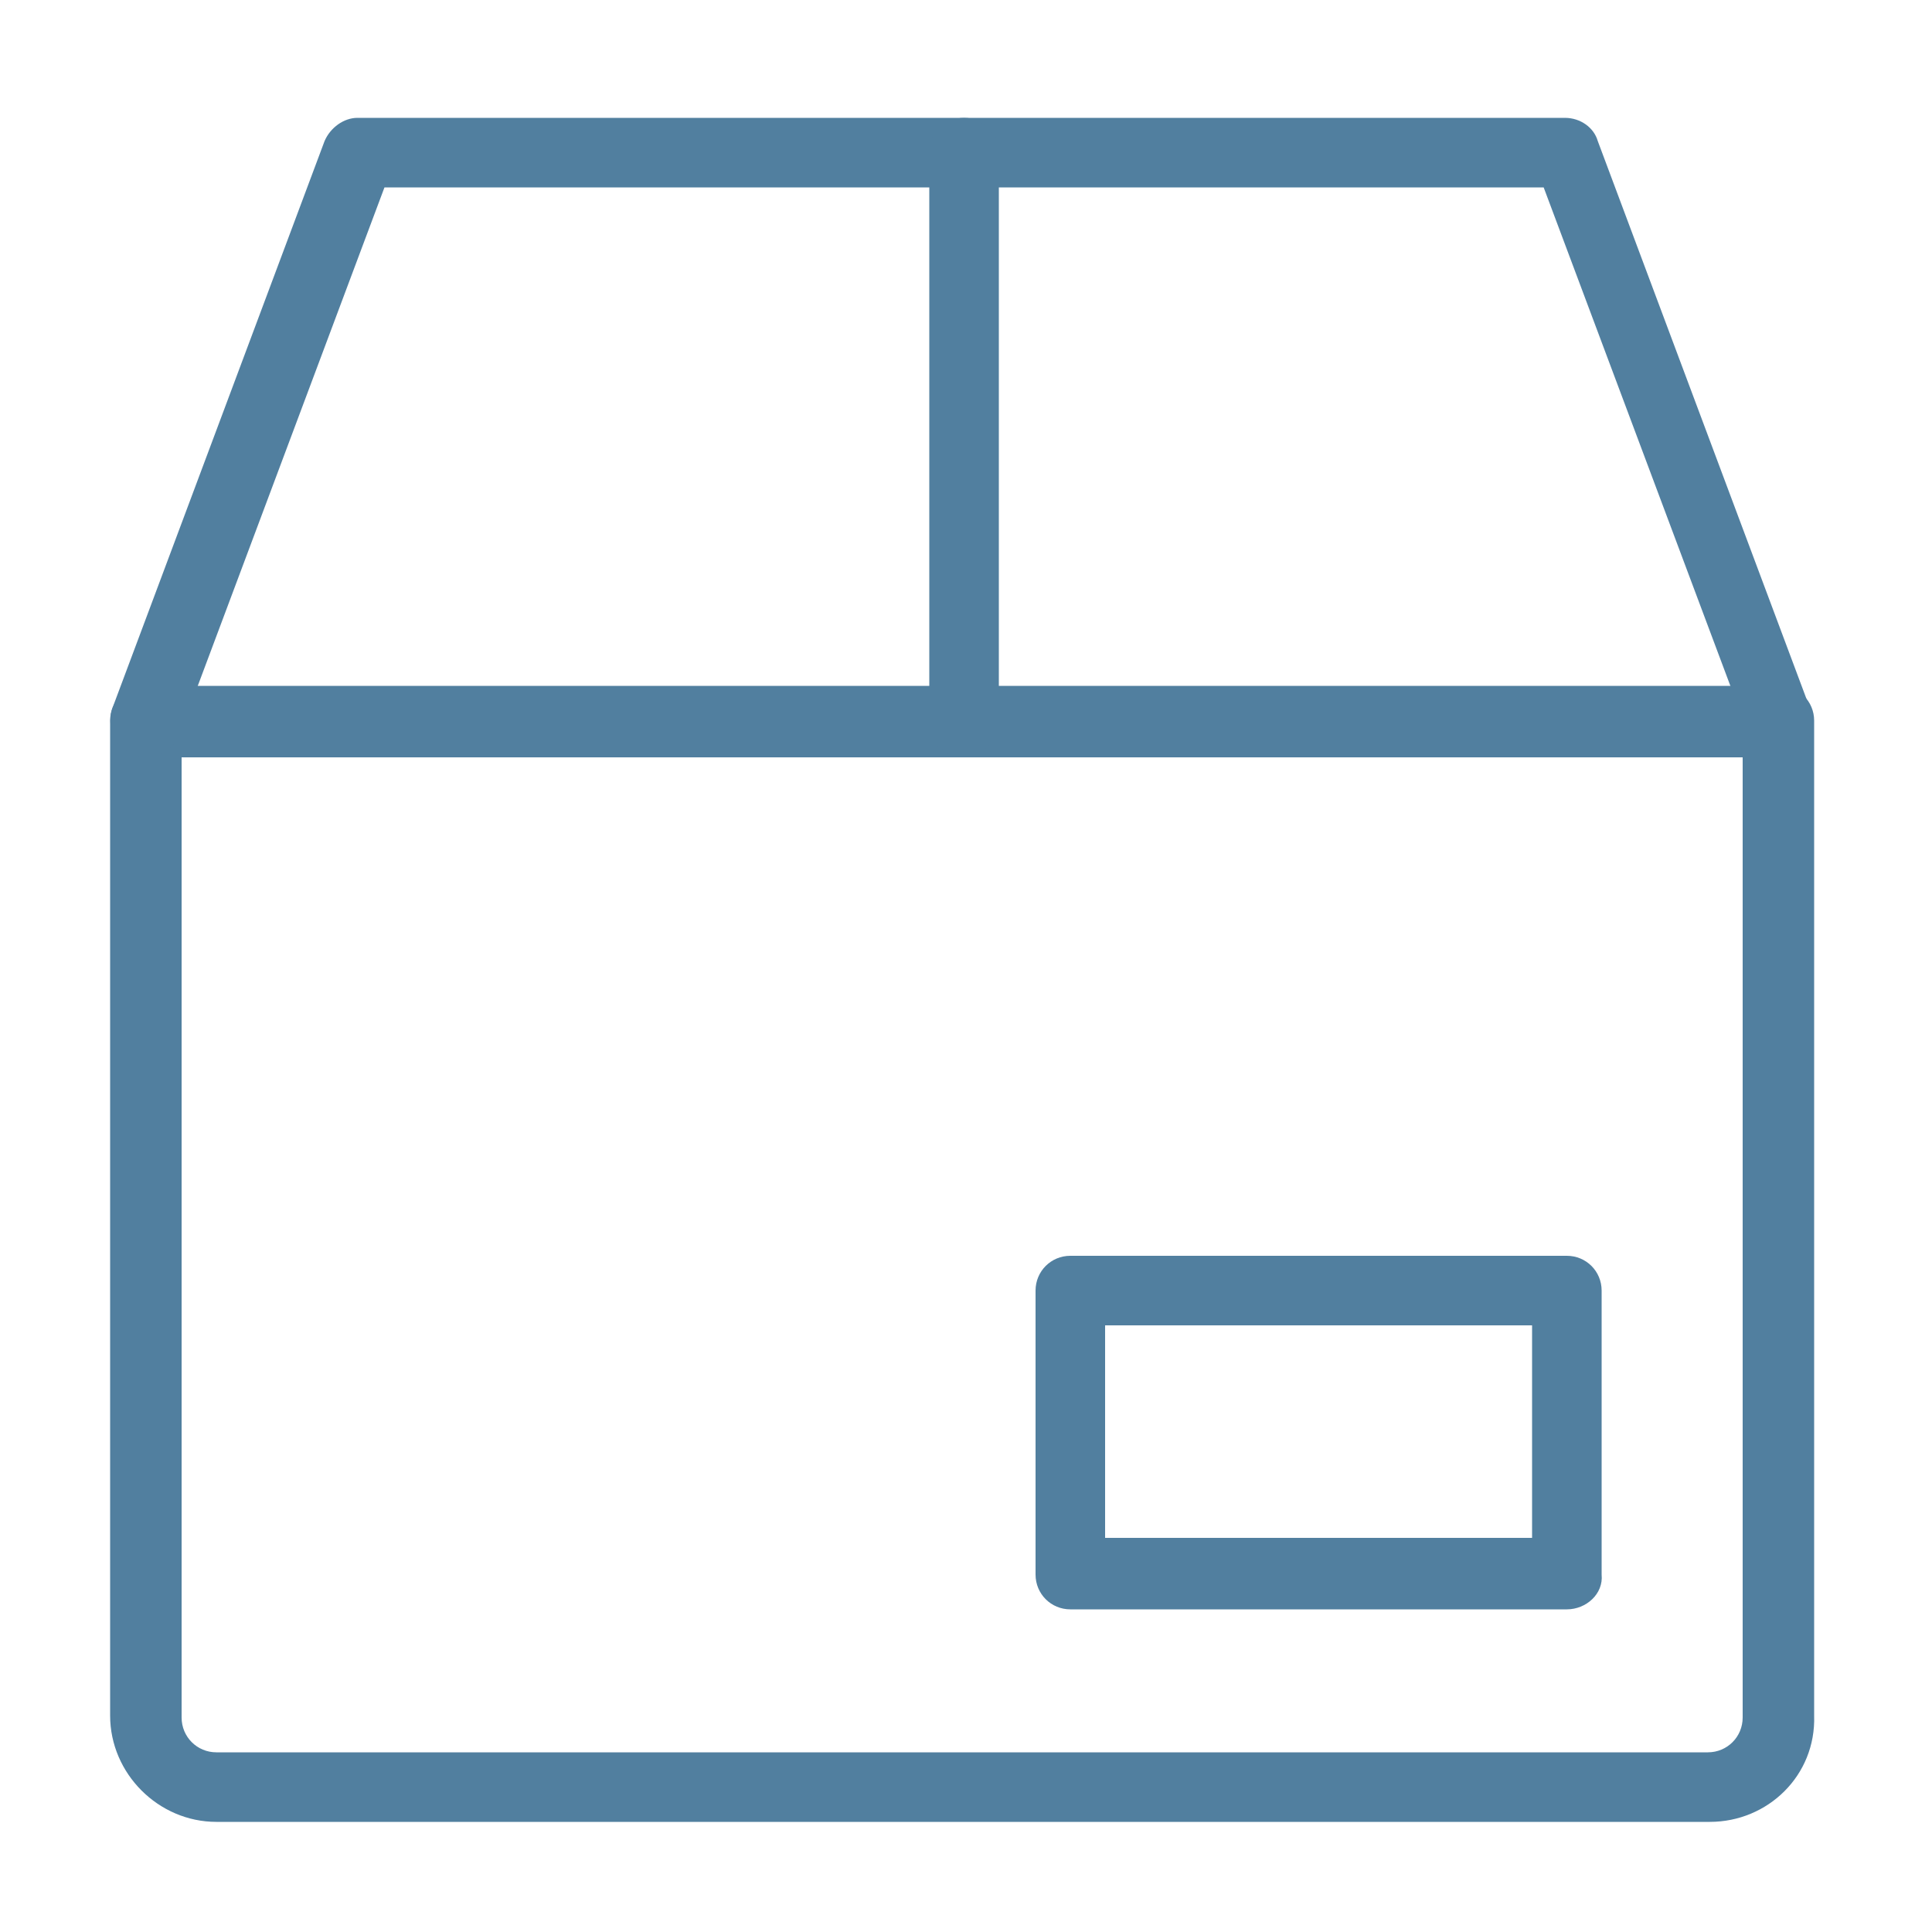
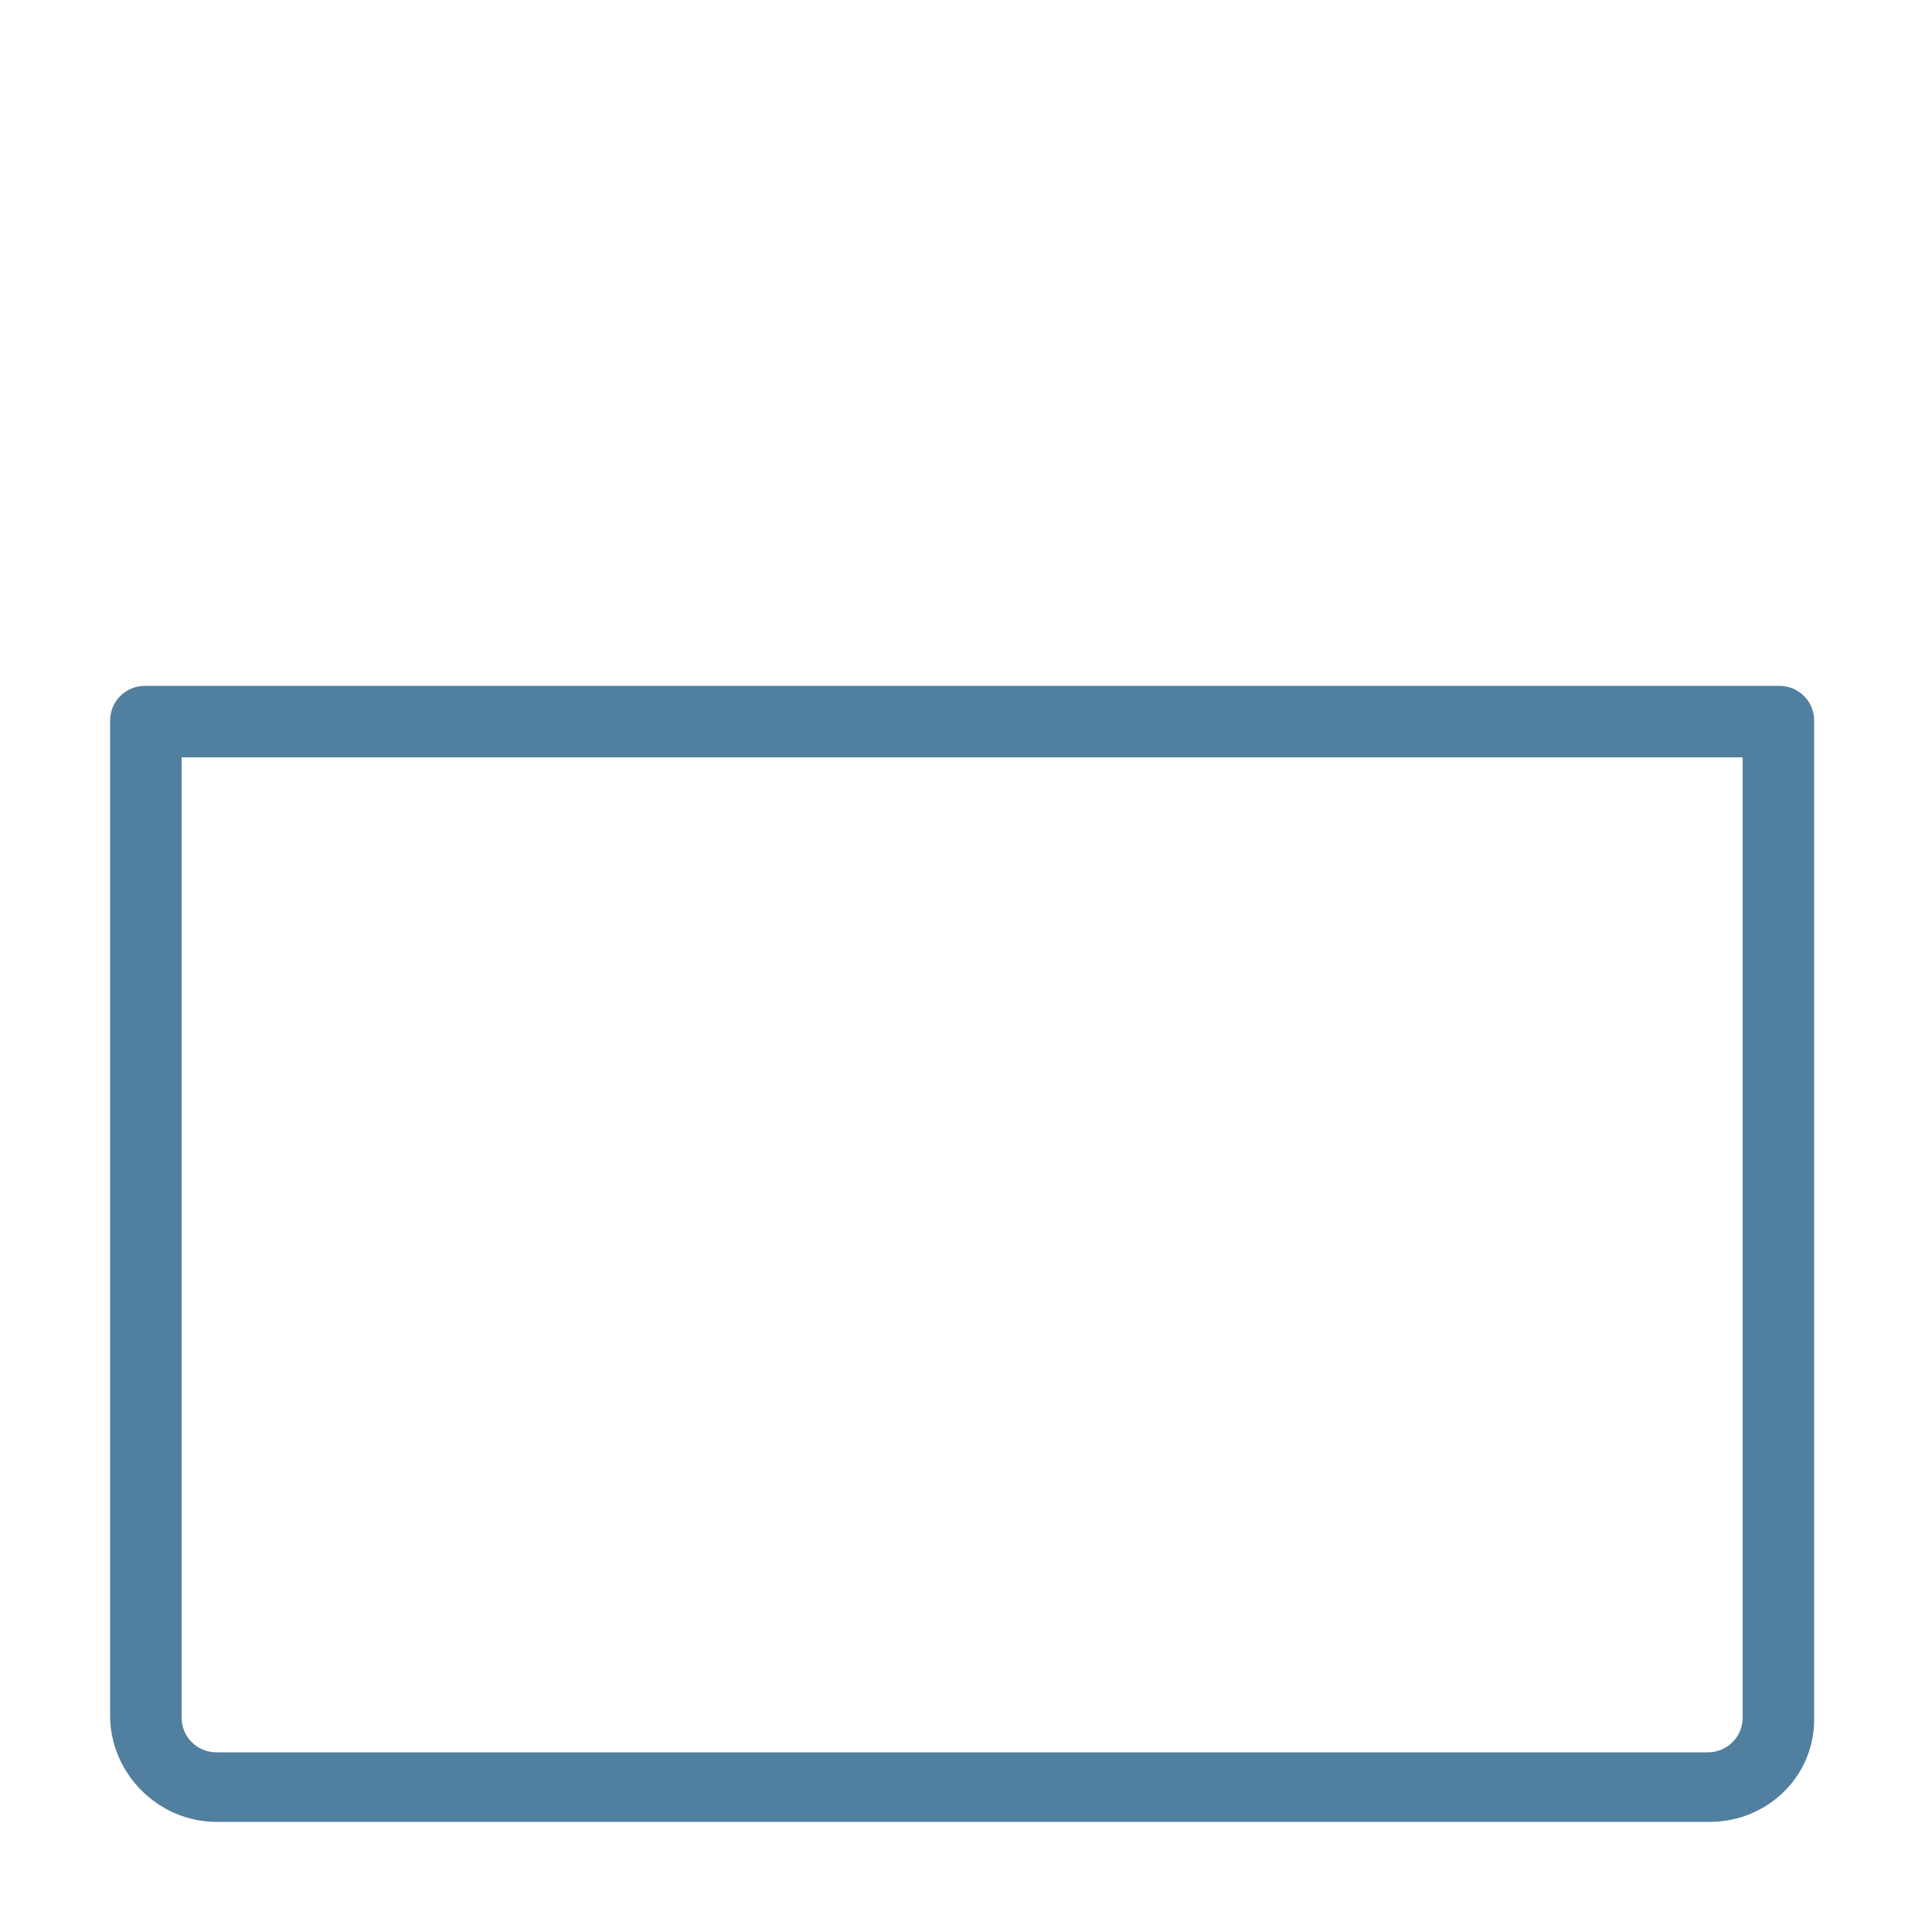
<svg xmlns="http://www.w3.org/2000/svg" xmlns:xlink="http://www.w3.org/1999/xlink" version="1.1" id="Capa_1" x="0px" y="0px" viewBox="0 0 100 100" style="enable-background:new 0 0 100 100;" xml:space="preserve">
  <style type="text/css">
	.st0{fill:#517F9F;}
	.st1{clip-path:url(#SVGID_2_);fill:#517F9F;}
</style>
  <g>
    <path class="st0" d="M88.5,94.3H11.2c-3,0-5.5-2.5-5.5-5.5V37.3c0-1,0.8-1.8,1.8-1.8h84.6c1,0,1.8,0.8,1.8,1.8v51.5   C94,91.9,91.5,94.3,88.5,94.3L88.5,94.3z M9.4,39.2v49.7c0,1,0.8,1.8,1.8,1.8h77.2c1,0,1.8-0.8,1.8-1.8V39.2H9.4z M9.4,39.2" />
    <g>
      <defs>
-         <rect id="SVGID_1_" x="5.7" y="6.1" width="88.3" height="88.3" />
-       </defs>
+         </defs>
      <clipPath id="SVGID_2_">
        <use xlink:href="#SVGID_1_" style="overflow:visible;" />
      </clipPath>
-       <path class="st1" d="M81.1,83.3H55.4c-1,0-1.8-0.8-1.8-1.8V66.8c0-1,0.8-1.8,1.8-1.8h25.7c1,0,1.8,0.8,1.8,1.8v14.7    C83,82.5,82.1,83.3,81.1,83.3L81.1,83.3z M57.2,79.6h22.1v-11H57.2V79.6z M57.2,79.6" />
-       <path class="st1" d="M92.2,39.2c-0.7,0-1.4-0.5-1.7-1.2L79.9,9.7h-60L9.3,38c-0.4,0.9-1.4,1.4-2.4,1.1c-0.9-0.4-1.4-1.4-1.1-2.4    l11-29.4c0.3-0.7,1-1.2,1.7-1.2h62.5c0.8,0,1.5,0.5,1.7,1.2l11,29.4c0.4,1-0.1,2-1.1,2.4C92.6,39.1,92.4,39.2,92.2,39.2L92.2,39.2    z M92.2,39.2" />
    </g>
-     <path class="st0" d="M49.9,39.2c-1,0-1.8-0.8-1.8-1.8V7.9c0-1,0.8-1.8,1.8-1.8c1,0,1.8,0.8,1.8,1.8v29.4   C51.7,38.3,50.9,39.2,49.9,39.2L49.9,39.2z M49.9,39.2" />
  </g>
</svg>